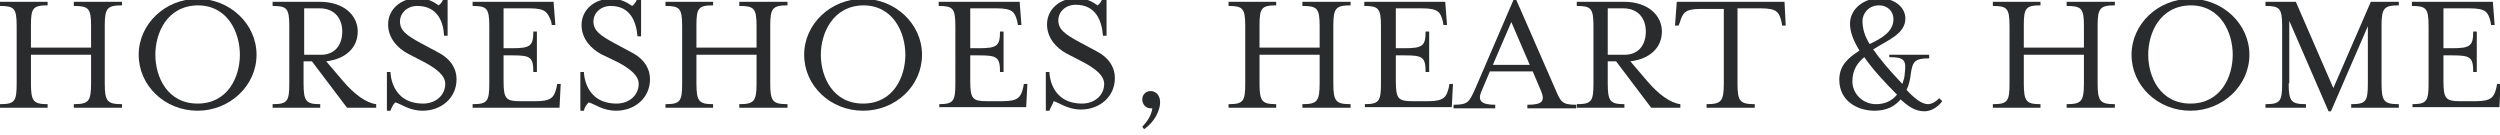
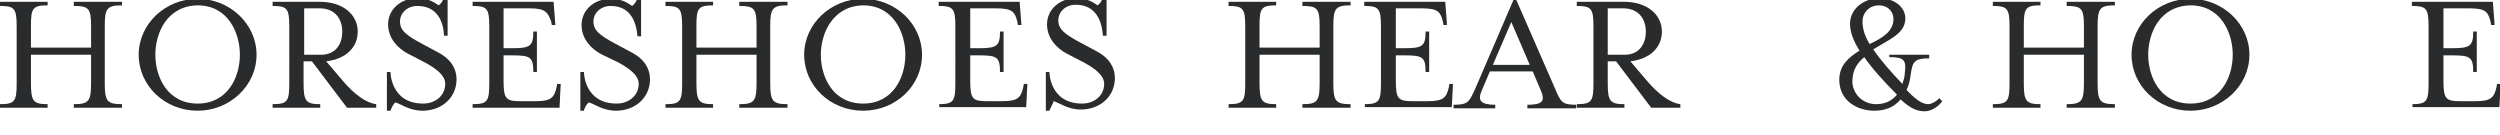
<svg xmlns="http://www.w3.org/2000/svg" version="1.1" id="Layer_1" x="0px" y="0px" viewBox="0 0 420 22.7" style="enable-background:new 0 0 420 22.7;" xml:space="preserve">
  <style type="text/css">
	.st0{fill:#292B2C;}
</style>
  <g>
    <path class="st0" d="M5.2,14c0,3,0.4,3.5,2.8,3.5v0.6H0v-0.6c2.5,0,2.8-0.5,2.8-3.5V4.4c0-3-0.4-3.4-2.8-3.4V0.3h8v0.6   c-2.5,0-2.8,0.5-2.8,3.4v3.7h10.1V4.4c0-3-0.4-3.4-2.9-3.4V0.3h8.1v0.6c-2.5,0-2.9,0.5-2.9,3.4V14c0,3,0.4,3.5,2.9,3.5v0.6h-8.1   v-0.6c2.5,0,2.9-0.5,2.9-3.5V9.2H5.2V14z" />
    <path class="st0" d="M33.2,18.6c-5.5,0-9.9-4.2-9.9-9.4s4.5-9.4,9.9-9.4c5.4,0,9.9,4.2,9.9,9.4S38.6,18.6,33.2,18.6z M26.1,9.2   c0,3.7,2,8.2,7.1,8.2c5.1,0,7.1-4.5,7.1-8.2c0-3.7-2-8.3-7.1-8.3C28,1,26.1,5.6,26.1,9.2z" />
    <path class="st0" d="M57.7,13.7c1.8,2.1,3.8,3.6,5.5,3.8v0.6h-4.9l-5.9-7.8h-1.4V14c0,3,0.4,3.5,2.8,3.5v0.6h-8v-0.6   c2.5,0,2.8-0.5,2.8-3.5V4.4c0-3-0.4-3.4-2.8-3.4V0.3h7.9c4.1,0,6.4,2.3,6.4,5c0,2.6-1.9,4.6-5.3,5L57.7,13.7z M57.5,5.3   c0-2.1-1.2-3.9-3.8-3.9h-2.6v7.8h2.6C56.3,9.3,57.5,7.5,57.5,5.3z" />
    <path class="st0" d="M65.6,18.6H65v-6.5h0.6c0,0,0,5.3,5.5,5.3c2.1,0,3.7-1.4,3.7-3.3c0-1.4-1.4-2.5-3.4-3.6l-2.9-1.5   c-1.7-0.9-3.3-2.6-3.3-4.9c0-2.5,2.1-4.4,4.9-4.4c1.8,0,2.7,0.6,3.6,1.2c0.4-0.3,0.7-0.7,0.9-1.4h0.6v6.5h-0.6   C74.5,3.8,73.6,1,70.1,1c-1.7,0-2.9,1.2-2.9,2.6c0,1.5,1,2.3,3.6,3.7l2.8,1.5c2.3,1.2,3.1,2.9,3.1,4.5c0,3.2-2.6,5.3-5.7,5.3   c-2.3,0-3.7-1.2-4.6-1.4C66.1,17.5,65.8,18,65.6,18.6z" />
    <path class="st0" d="M79.4,17.5c2.5,0,2.8-0.5,2.8-3.5V4.4c0-3-0.4-3.4-2.8-3.4V0.3H93l0.3,3.9h-0.6l-0.1-0.6   C92,2.1,91.7,1.4,89,1.4h-4.4v6.7h1.5c3,0,3.5-0.4,3.5-2.8h0.6v6.8h-0.6c0-2.5-0.5-2.8-3.5-2.8h-1.5v4.3c0,3,0.4,3.4,2.8,3.4H90   c2.7,0,3.1-0.7,3.5-2.3l0.1-0.6h0.6L94,18.1H79.4V17.5z" />
    <path class="st0" d="M98.1,18.6h-0.6v-6.5h0.6c0,0,0,5.3,5.5,5.3c2.1,0,3.7-1.4,3.7-3.3c0-1.4-1.4-2.5-3.4-3.6L101,9.1   c-1.7-0.9-3.3-2.6-3.3-4.9c0-2.5,2.1-4.4,4.9-4.4c1.8,0,2.7,0.6,3.6,1.2c0.4-0.3,0.7-0.7,0.9-1.4h0.6v6.5h-0.6   C106.9,3.8,106,1,102.6,1c-1.7,0-2.9,1.2-2.9,2.6c0,1.5,1,2.3,3.6,3.7l2.8,1.5c2.3,1.2,3.1,2.9,3.1,4.5c0,3.2-2.6,5.3-5.7,5.3   c-2.3,0-3.7-1.2-4.6-1.4C98.6,17.5,98.2,18,98.1,18.6z" />
    <path class="st0" d="M117,14c0,3,0.4,3.5,2.8,3.5v0.6h-8v-0.6c2.5,0,2.8-0.5,2.8-3.5V4.4c0-3-0.4-3.4-2.8-3.4V0.3h8v0.6   c-2.5,0-2.8,0.5-2.8,3.4v3.7h10.1V4.4c0-3-0.4-3.4-2.9-3.4V0.3h8.1v0.6c-2.5,0-2.9,0.5-2.9,3.4V14c0,3,0.4,3.5,2.9,3.5v0.6h-8.1   v-0.6c2.5,0,2.9-0.5,2.9-3.5V9.2H117V14z" />
    <path class="st0" d="M145,18.6c-5.5,0-9.9-4.2-9.9-9.4s4.5-9.4,9.9-9.4c5.4,0,9.9,4.2,9.9,9.4S150.5,18.6,145,18.6z M137.9,9.2   c0,3.7,2,8.2,7.1,8.2c5.1,0,7.1-4.5,7.1-8.2c0-3.7-2-8.3-7.1-8.3C139.9,1,137.9,5.6,137.9,9.2z" />
    <path class="st0" d="M157.7,17.5c2.5,0,2.8-0.5,2.8-3.5V4.4c0-3-0.4-3.4-2.8-3.4V0.3h13.6l0.3,3.9h-0.6l-0.1-0.6   c-0.4-1.5-0.7-2.2-3.5-2.2h-4.4v6.7h1.5c3,0,3.5-0.4,3.5-2.8h0.6v6.8h-0.6c0-2.5-0.5-2.8-3.5-2.8h-1.5v4.3c0,3,0.4,3.4,2.8,3.4h2.6   c2.7,0,3.1-0.7,3.5-2.3l0.1-0.6h0.6l-0.2,3.9h-14.6V17.5z" />
    <path class="st0" d="M176.3,18.6h-0.6v-6.5h0.6c0,0,0,5.3,5.5,5.3c2.1,0,3.7-1.4,3.7-3.3c0-1.4-1.4-2.5-3.4-3.6l-2.9-1.5   c-1.7-0.9-3.3-2.6-3.3-4.9c0-2.5,2.1-4.4,4.9-4.4c1.8,0,2.7,0.6,3.6,1.2c0.4-0.3,0.7-0.7,0.9-1.4h0.6v6.5h-0.6   c-0.2-2.4-1.1-5.2-4.6-5.2c-1.7,0-2.9,1.2-2.9,2.6c0,1.5,1,2.3,3.6,3.7l2.8,1.5c2.3,1.2,3.1,2.9,3.1,4.5c0,3.2-2.6,5.3-5.7,5.3   c-2.3,0-3.7-1.2-4.6-1.4C176.9,17.5,176.5,18,176.3,18.6z" />
-     <path class="st0" d="M193.3,18.2c-0.8,0-1.4-0.7-1.4-1.5c0-0.8,0.6-1.4,1.4-1.4s1.6,0.6,1.6,1.9c0,1.3-0.9,3.3-2.7,4.5l-0.3-0.4   c1.1-1.2,1.5-2,1.7-3.1C193.5,18.2,193.4,18.2,193.3,18.2z" />
    <path class="st0" d="M211.6,14c0,3,0.4,3.5,2.8,3.5v0.6h-8v-0.6c2.5,0,2.8-0.5,2.8-3.5V4.4c0-3-0.4-3.4-2.8-3.4V0.3h8v0.6   c-2.5,0-2.8,0.5-2.8,3.4v3.7h10.1V4.4c0-3-0.4-3.4-2.9-3.4V0.3h8.1v0.6c-2.5,0-2.9,0.5-2.9,3.4V14c0,3,0.4,3.5,2.9,3.5v0.6h-8.1   v-0.6c2.5,0,2.9-0.5,2.9-3.5V9.2h-10.1V14z" />
    <path class="st0" d="M229.2,17.5c2.5,0,2.8-0.5,2.8-3.5V4.4c0-3-0.4-3.4-2.8-3.4V0.3h13.6l0.3,3.9h-0.6l-0.1-0.6   c-0.4-1.5-0.7-2.2-3.5-2.2h-4.4v6.7h1.5c3,0,3.5-0.4,3.5-2.8h0.6v6.8h-0.6c0-2.5-0.5-2.8-3.5-2.8h-1.5v4.3c0,3,0.4,3.4,2.8,3.4h2.6   c2.7,0,3.1-0.7,3.5-2.3l0.1-0.6h0.6l-0.2,3.9h-14.6V17.5z" />
    <path class="st0" d="M248.9,15.3c-0.7,1.6-0.1,2.3,2.3,2.3v0.6h-7v-0.6c2.5,0,2.6-0.5,3.6-2.6l6.5-15.1h0.4l6.6,15.1   c0.9,2.1,1.1,2.6,3.5,2.6v0.6h-8.2v-0.6c2.5,0,3-0.6,2.3-2.3l-1.4-3.3h-7.2L248.9,15.3z M253.9,3.7l-3.1,7.2h6.2L253.9,3.7z" />
    <path class="st0" d="M276.8,13.7c1.8,2.1,3.8,3.6,5.5,3.8v0.6h-4.9l-5.9-7.8h-1.4V14c0,3,0.4,3.5,2.8,3.5v0.6h-8v-0.6   c2.5,0,2.8-0.5,2.8-3.5V4.4c0-3-0.4-3.4-2.8-3.4V0.3h7.9c4.1,0,6.4,2.3,6.4,5c0,2.6-1.9,4.6-5.3,5L276.8,13.7z M276.5,5.3   c0-2.1-1.2-3.9-3.8-3.9h-2.6v7.8h2.6C275.3,9.3,276.5,7.5,276.5,5.3z" />
-     <path class="st0" d="M300,4.3h-0.6l-0.1-0.6c-0.4-1.6-0.7-2.3-3.5-2.3h-3.9V14c0,3,0.4,3.5,2.9,3.5v0.6h-8.1v-0.6   c2.5,0,2.9-0.5,2.9-3.5V1.5h-3.9c-2.7,0-3,0.7-3.5,2.3L282,4.3h-0.6l0.3-4h18.1L300,4.3z" />
    <path class="st0" d="M314.9,18.6c-2.8,0-5.9-1.6-5.9-5.2c0-2.4,1.5-3.7,3.4-4.9c-1-1.6-1.6-3.1-1.6-4.5c0-2.5,2.3-4.3,5-4.3   c2.3,0,4.3,1.4,4.3,3.4c0,2.6-2.9,3.6-5.4,5.2c1.1,1.6,2.7,3.5,4.9,5.8c0.2-0.6,0.4-1.2,0.4-1.8c0.3-2.2-0.1-2.7-2.6-2.7V9.2h6.7   v0.6c-2.5,0-2.8,0.6-3.1,2.7c-0.1,0.9-0.3,1.8-0.7,2.6c1.2,1.3,2.5,2.4,3.6,2.4c0.5,0,1.2-0.3,1.9-1l0.5,0.5c-0.8,1.1-2,1.7-3,1.7   c-1.6,0-2.8-0.9-4-2C318.3,17.9,316.9,18.6,314.9,18.6z M313.2,9.6c-1.1,0.9-2,2.1-2,4.1c0,1.9,1.6,3.8,4,3.8   c1.5,0,2.7-0.6,3.5-1.6C316.5,13.7,314.5,11.5,313.2,9.6z M318.1,3.2c0-1.3-1-2.3-2.4-2.3c-1.9,0-2.8,1.5-2.8,2.6   c0,1.4,0.4,2.6,1.2,3.9C316.2,6.4,318.1,5.3,318.1,3.2z" />
    <path class="st0" d="M340,14c0,3,0.4,3.5,2.8,3.5v0.6h-8v-0.6c2.5,0,2.8-0.5,2.8-3.5V4.4c0-3-0.4-3.4-2.8-3.4V0.3h8v0.6   c-2.5,0-2.8,0.5-2.8,3.4v3.7h10.1V4.4c0-3-0.4-3.4-2.9-3.4V0.3h8.1v0.6c-2.5,0-2.9,0.5-2.9,3.4V14c0,3,0.4,3.5,2.9,3.5v0.6h-8.1   v-0.6c2.5,0,2.9-0.5,2.9-3.5V9.2H340V14z" />
    <path class="st0" d="M368,18.6c-5.5,0-9.9-4.2-9.9-9.4s4.5-9.4,9.9-9.4c5.4,0,9.9,4.2,9.9,9.4S373.4,18.6,368,18.6z M360.9,9.2   c0,3.7,2,8.2,7.1,8.2c5.1,0,7.1-4.5,7.1-8.2c0-3.7-2-8.3-7.1-8.3C362.8,1,360.9,5.6,360.9,9.2z" />
-     <path class="st0" d="M384.5,14c0,3,0.4,3.5,2.9,3.5v0.6h-6.8v-0.6c2.5,0,2.8-0.5,2.8-3.5V4.4c0-3-0.4-3.4-2.8-3.4V0.3h5.1l6.3,14.5   l6.3-14.5h4.7v0.6c-2.5,0-2.9,0.5-2.9,3.4V14c0,3,0.4,3.5,2.9,3.5v0.6h-8v-0.6c2.5,0,2.8-0.5,2.8-3.5V4.4l-6.2,14.3h-0.4l-6.6-15.2   V14z" />
    <path class="st0" d="M405.2,17.5c2.5,0,2.8-0.5,2.8-3.5V4.4c0-3-0.4-3.4-2.8-3.4V0.3h13.6l0.3,3.9h-0.6l-0.1-0.6   c-0.4-1.5-0.7-2.2-3.5-2.2h-4.4v6.7h1.5c3,0,3.5-0.4,3.5-2.8h0.6v6.8h-0.6c0-2.5-0.5-2.8-3.5-2.8h-1.5v4.3c0,3,0.4,3.4,2.8,3.4h2.6   c2.7,0,3.1-0.7,3.5-2.3l0.1-0.6h0.6l-0.2,3.9h-14.6V17.5z" />
  </g>
</svg>